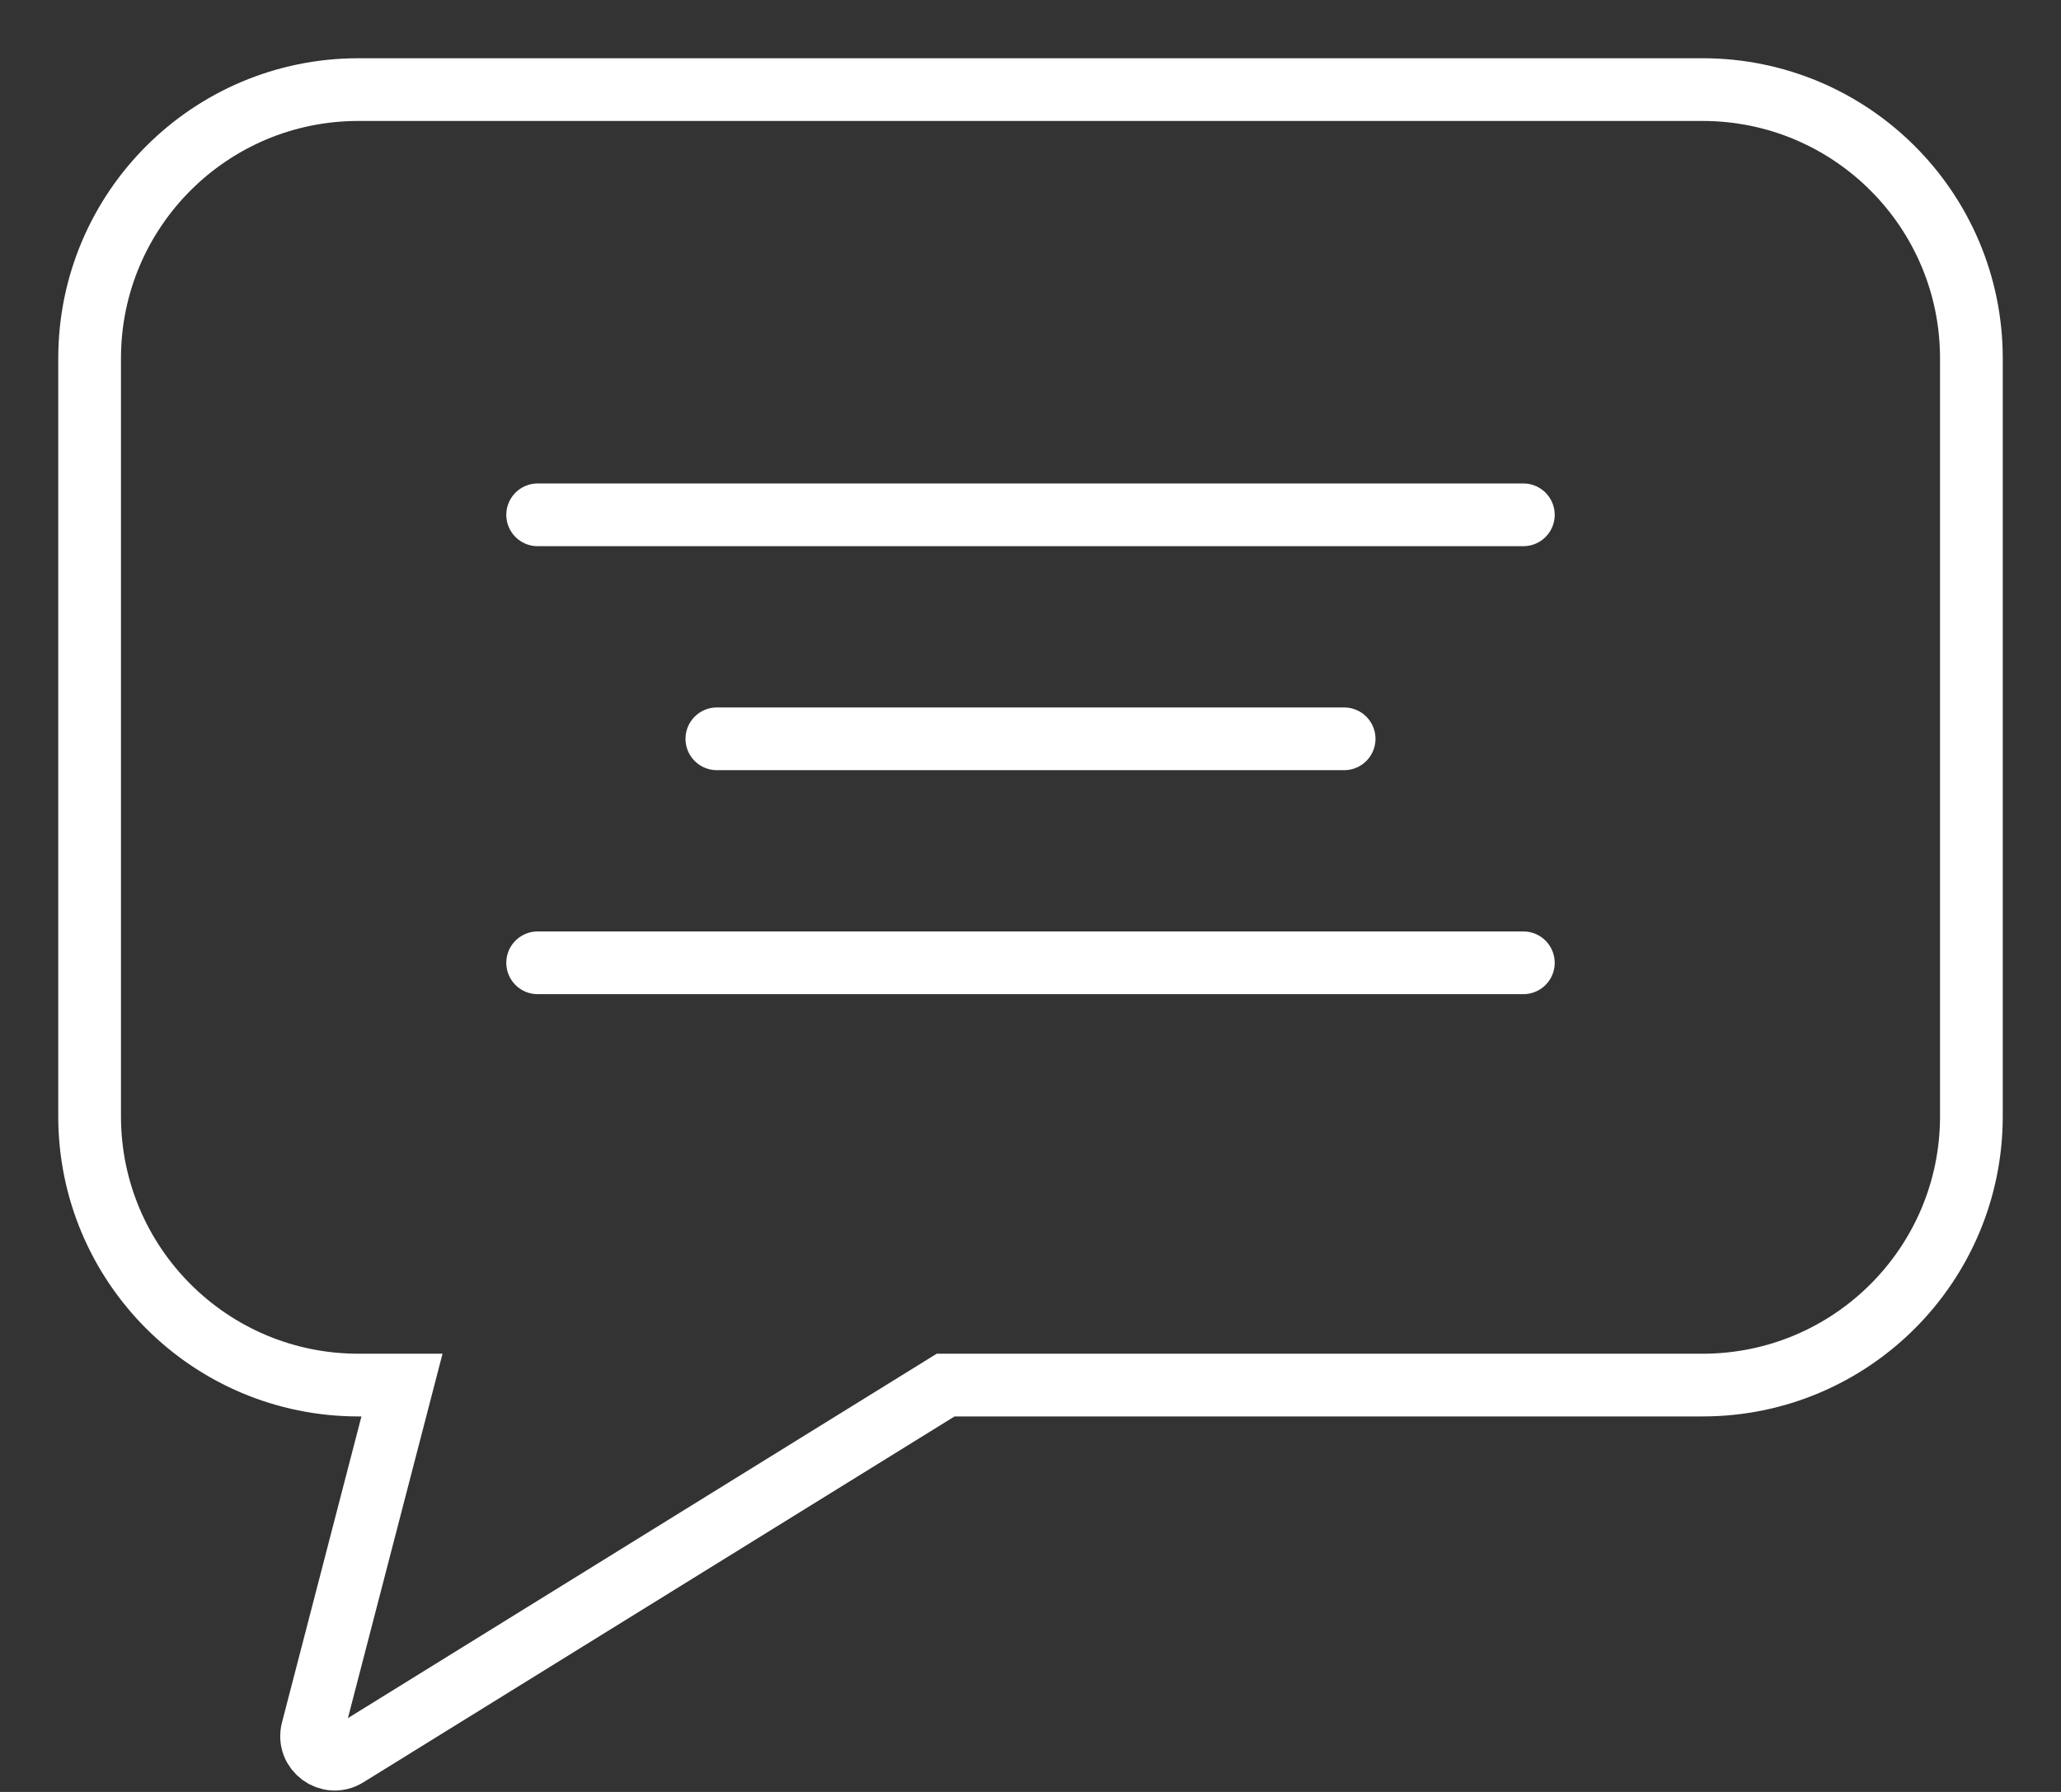
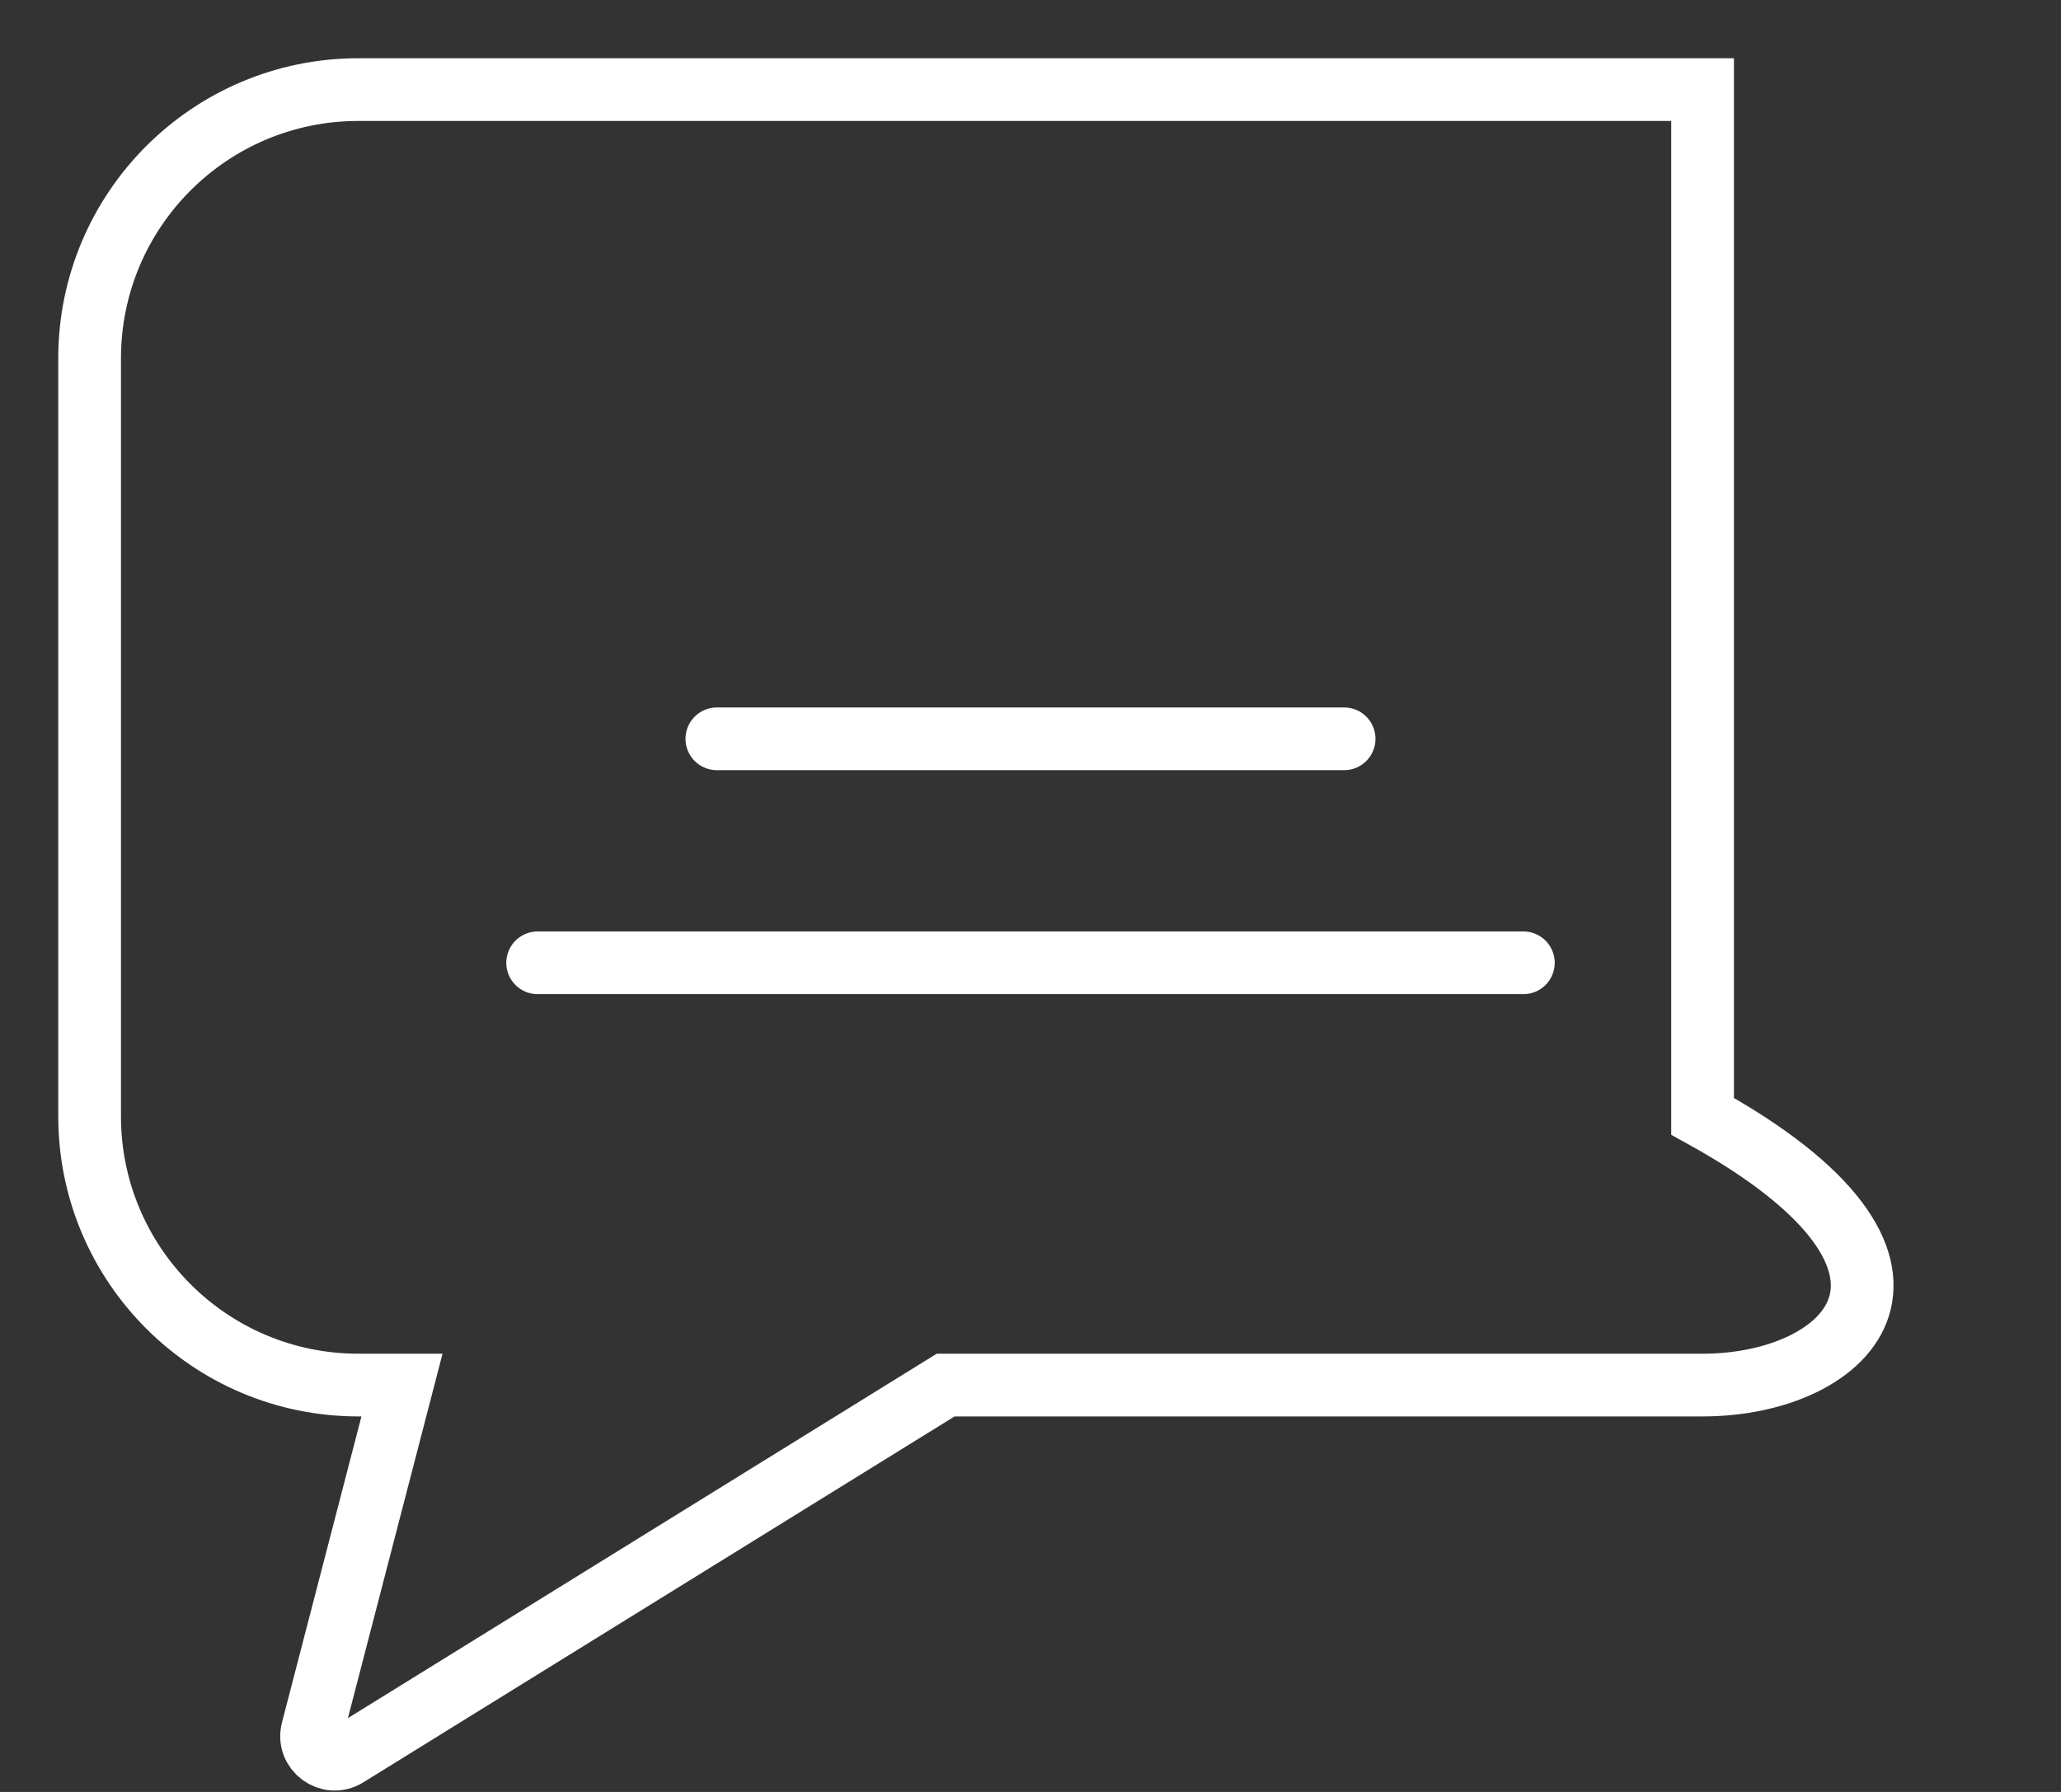
<svg xmlns="http://www.w3.org/2000/svg" width="23" height="20" viewBox="0 0 23 20" fill="none">
  <rect x="0" y="0" width="23" height="20" fill="#333333" stroke="none" />
-   <path d="M10.553 15.459L3.871 19.595C3.673 19.718 3.427 19.536 3.486 19.311L4.486 15.459H4C2.343 15.459 1 14.116 1 12.459V4C1 2.343 2.343 1 4 1H19C20.657 1 22 2.343 22 4V12.459C22 14.116 20.657 15.459 19 15.459H10.553Z" stroke="white" stroke-width="0.7" stroke-linecap="round" />
-   <path d="M6 5.746L17 5.746" stroke="white" stroke-width="0.7" stroke-linecap="round" />
+   <path d="M10.553 15.459L3.871 19.595C3.673 19.718 3.427 19.536 3.486 19.311L4.486 15.459H4C2.343 15.459 1 14.116 1 12.459V4C1 2.343 2.343 1 4 1H19V12.459C22 14.116 20.657 15.459 19 15.459H10.553Z" stroke="white" stroke-width="0.7" stroke-linecap="round" />
  <path d="M6 10.746L17 10.746" stroke="white" stroke-width="0.7" stroke-linecap="round" />
  <path d="M8 8.246L15 8.246" stroke="white" stroke-width="0.7" stroke-linecap="round" />
</svg>